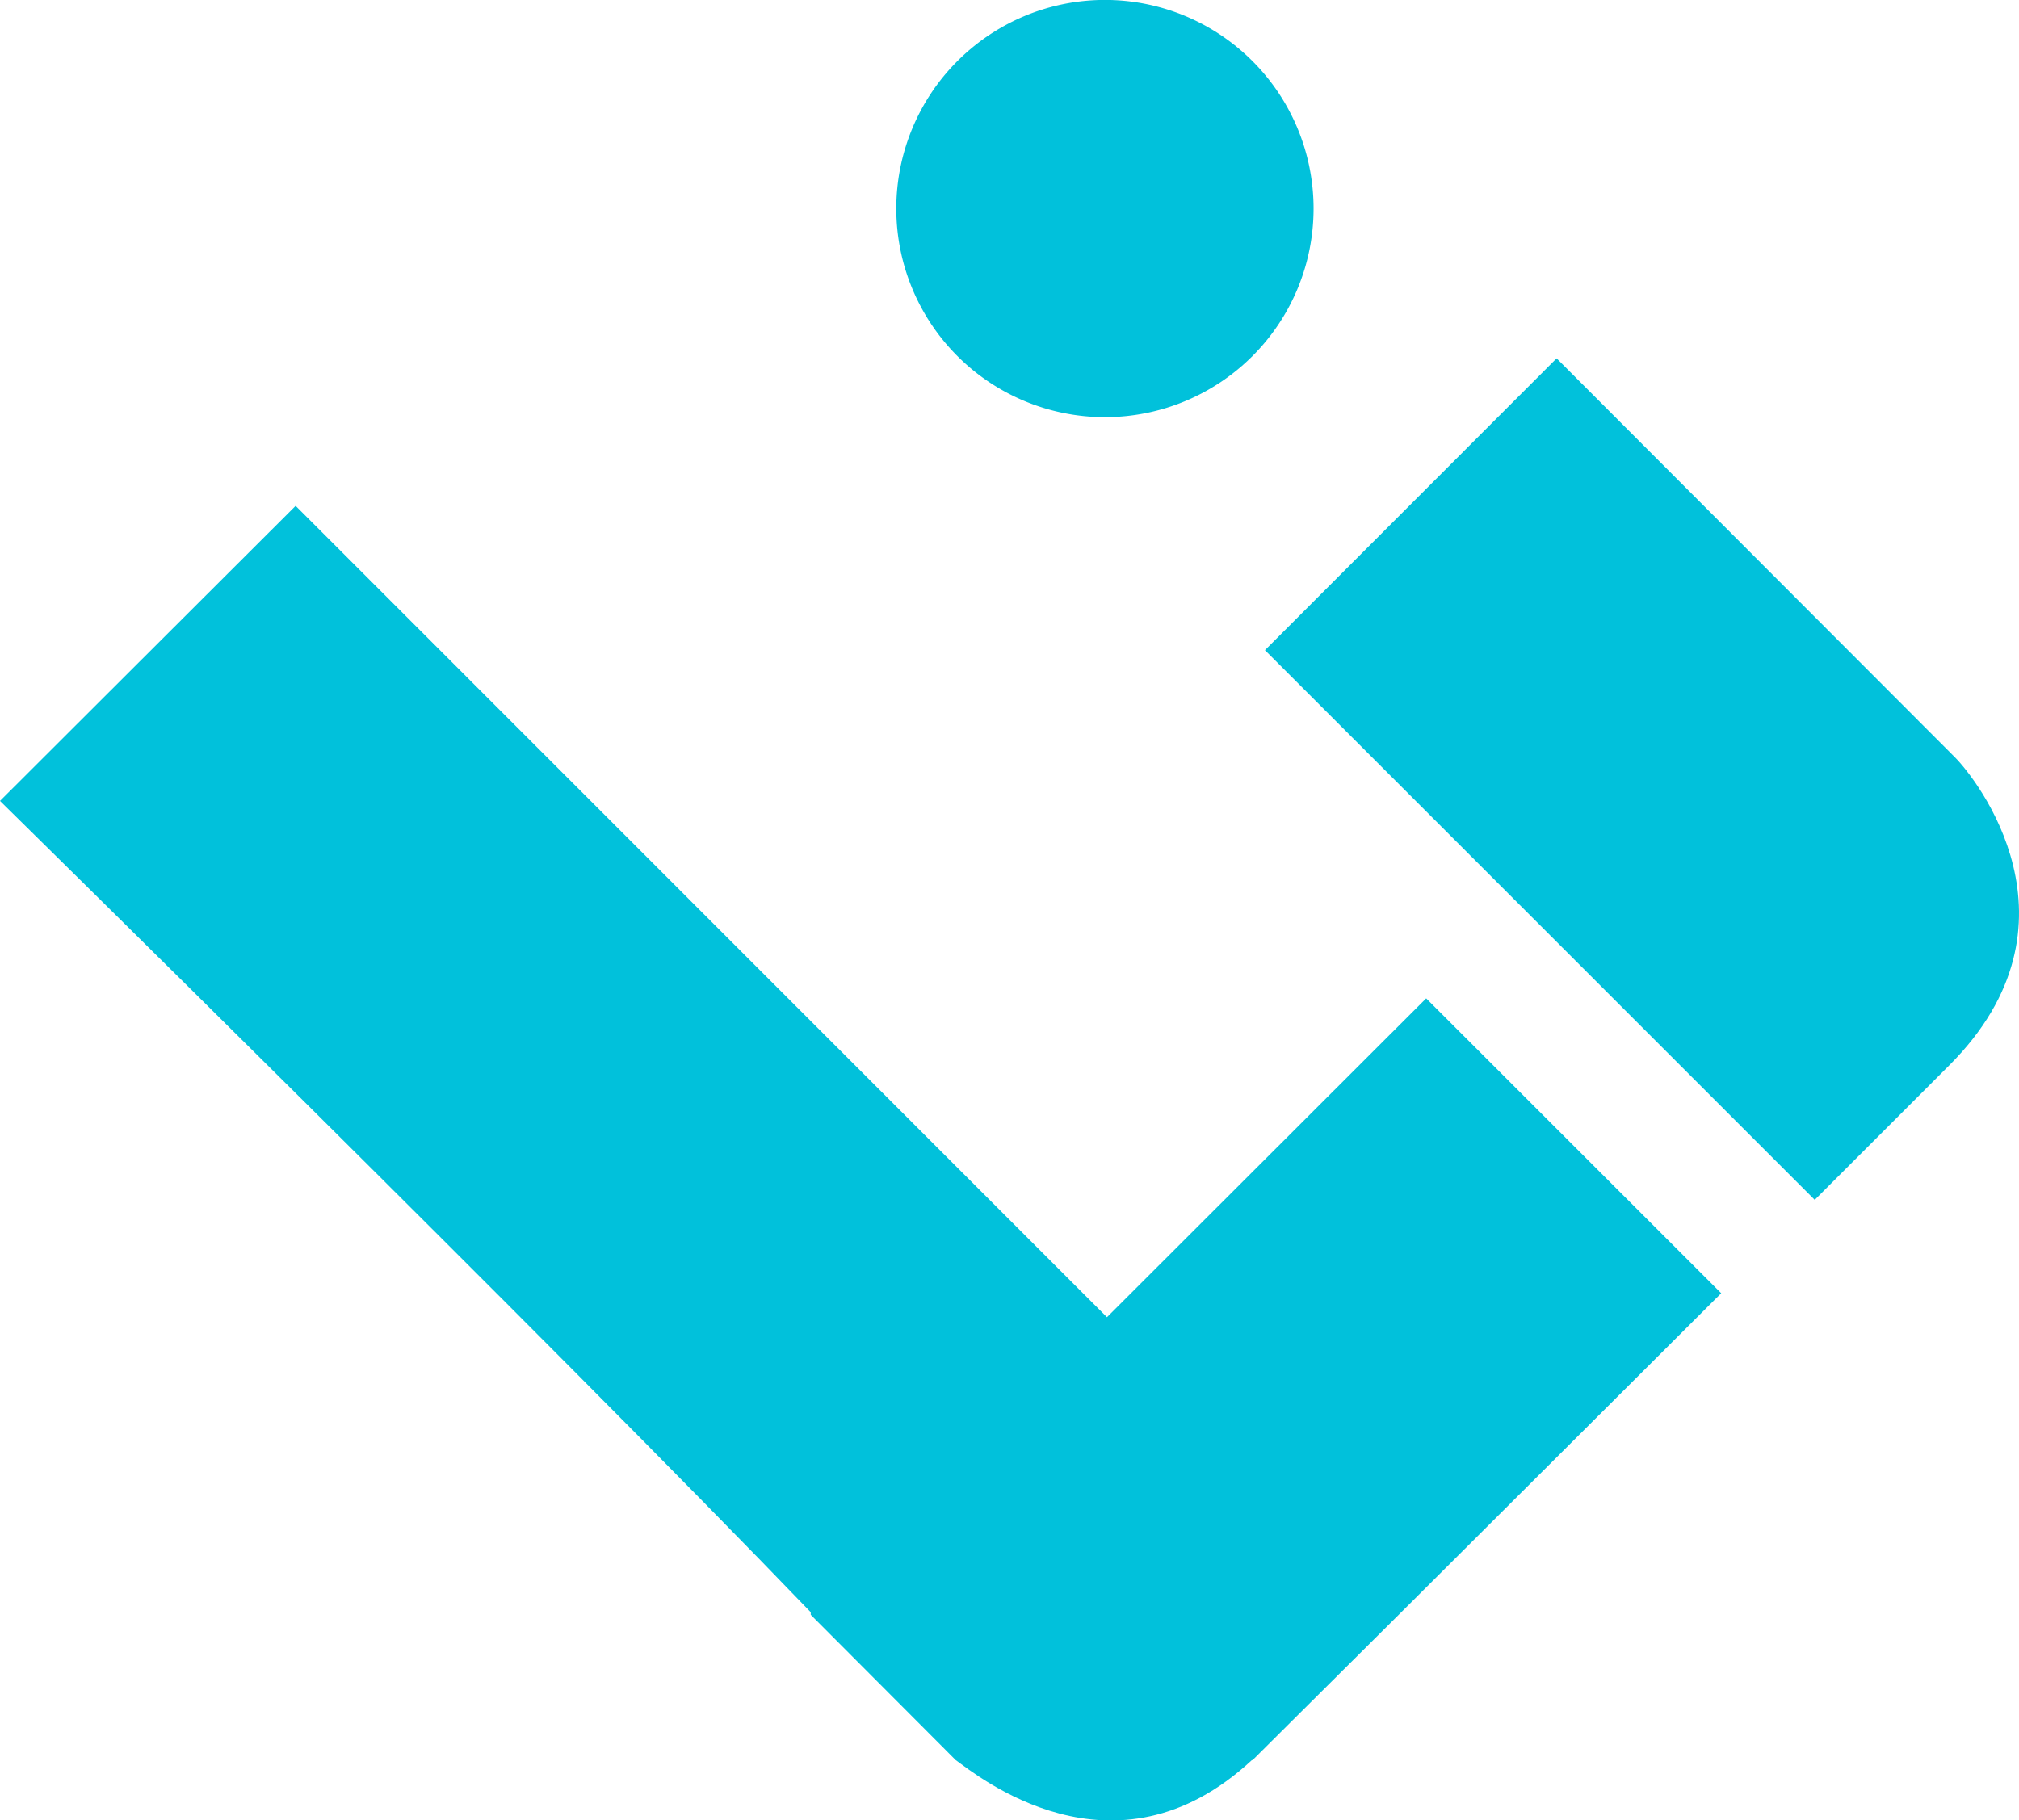
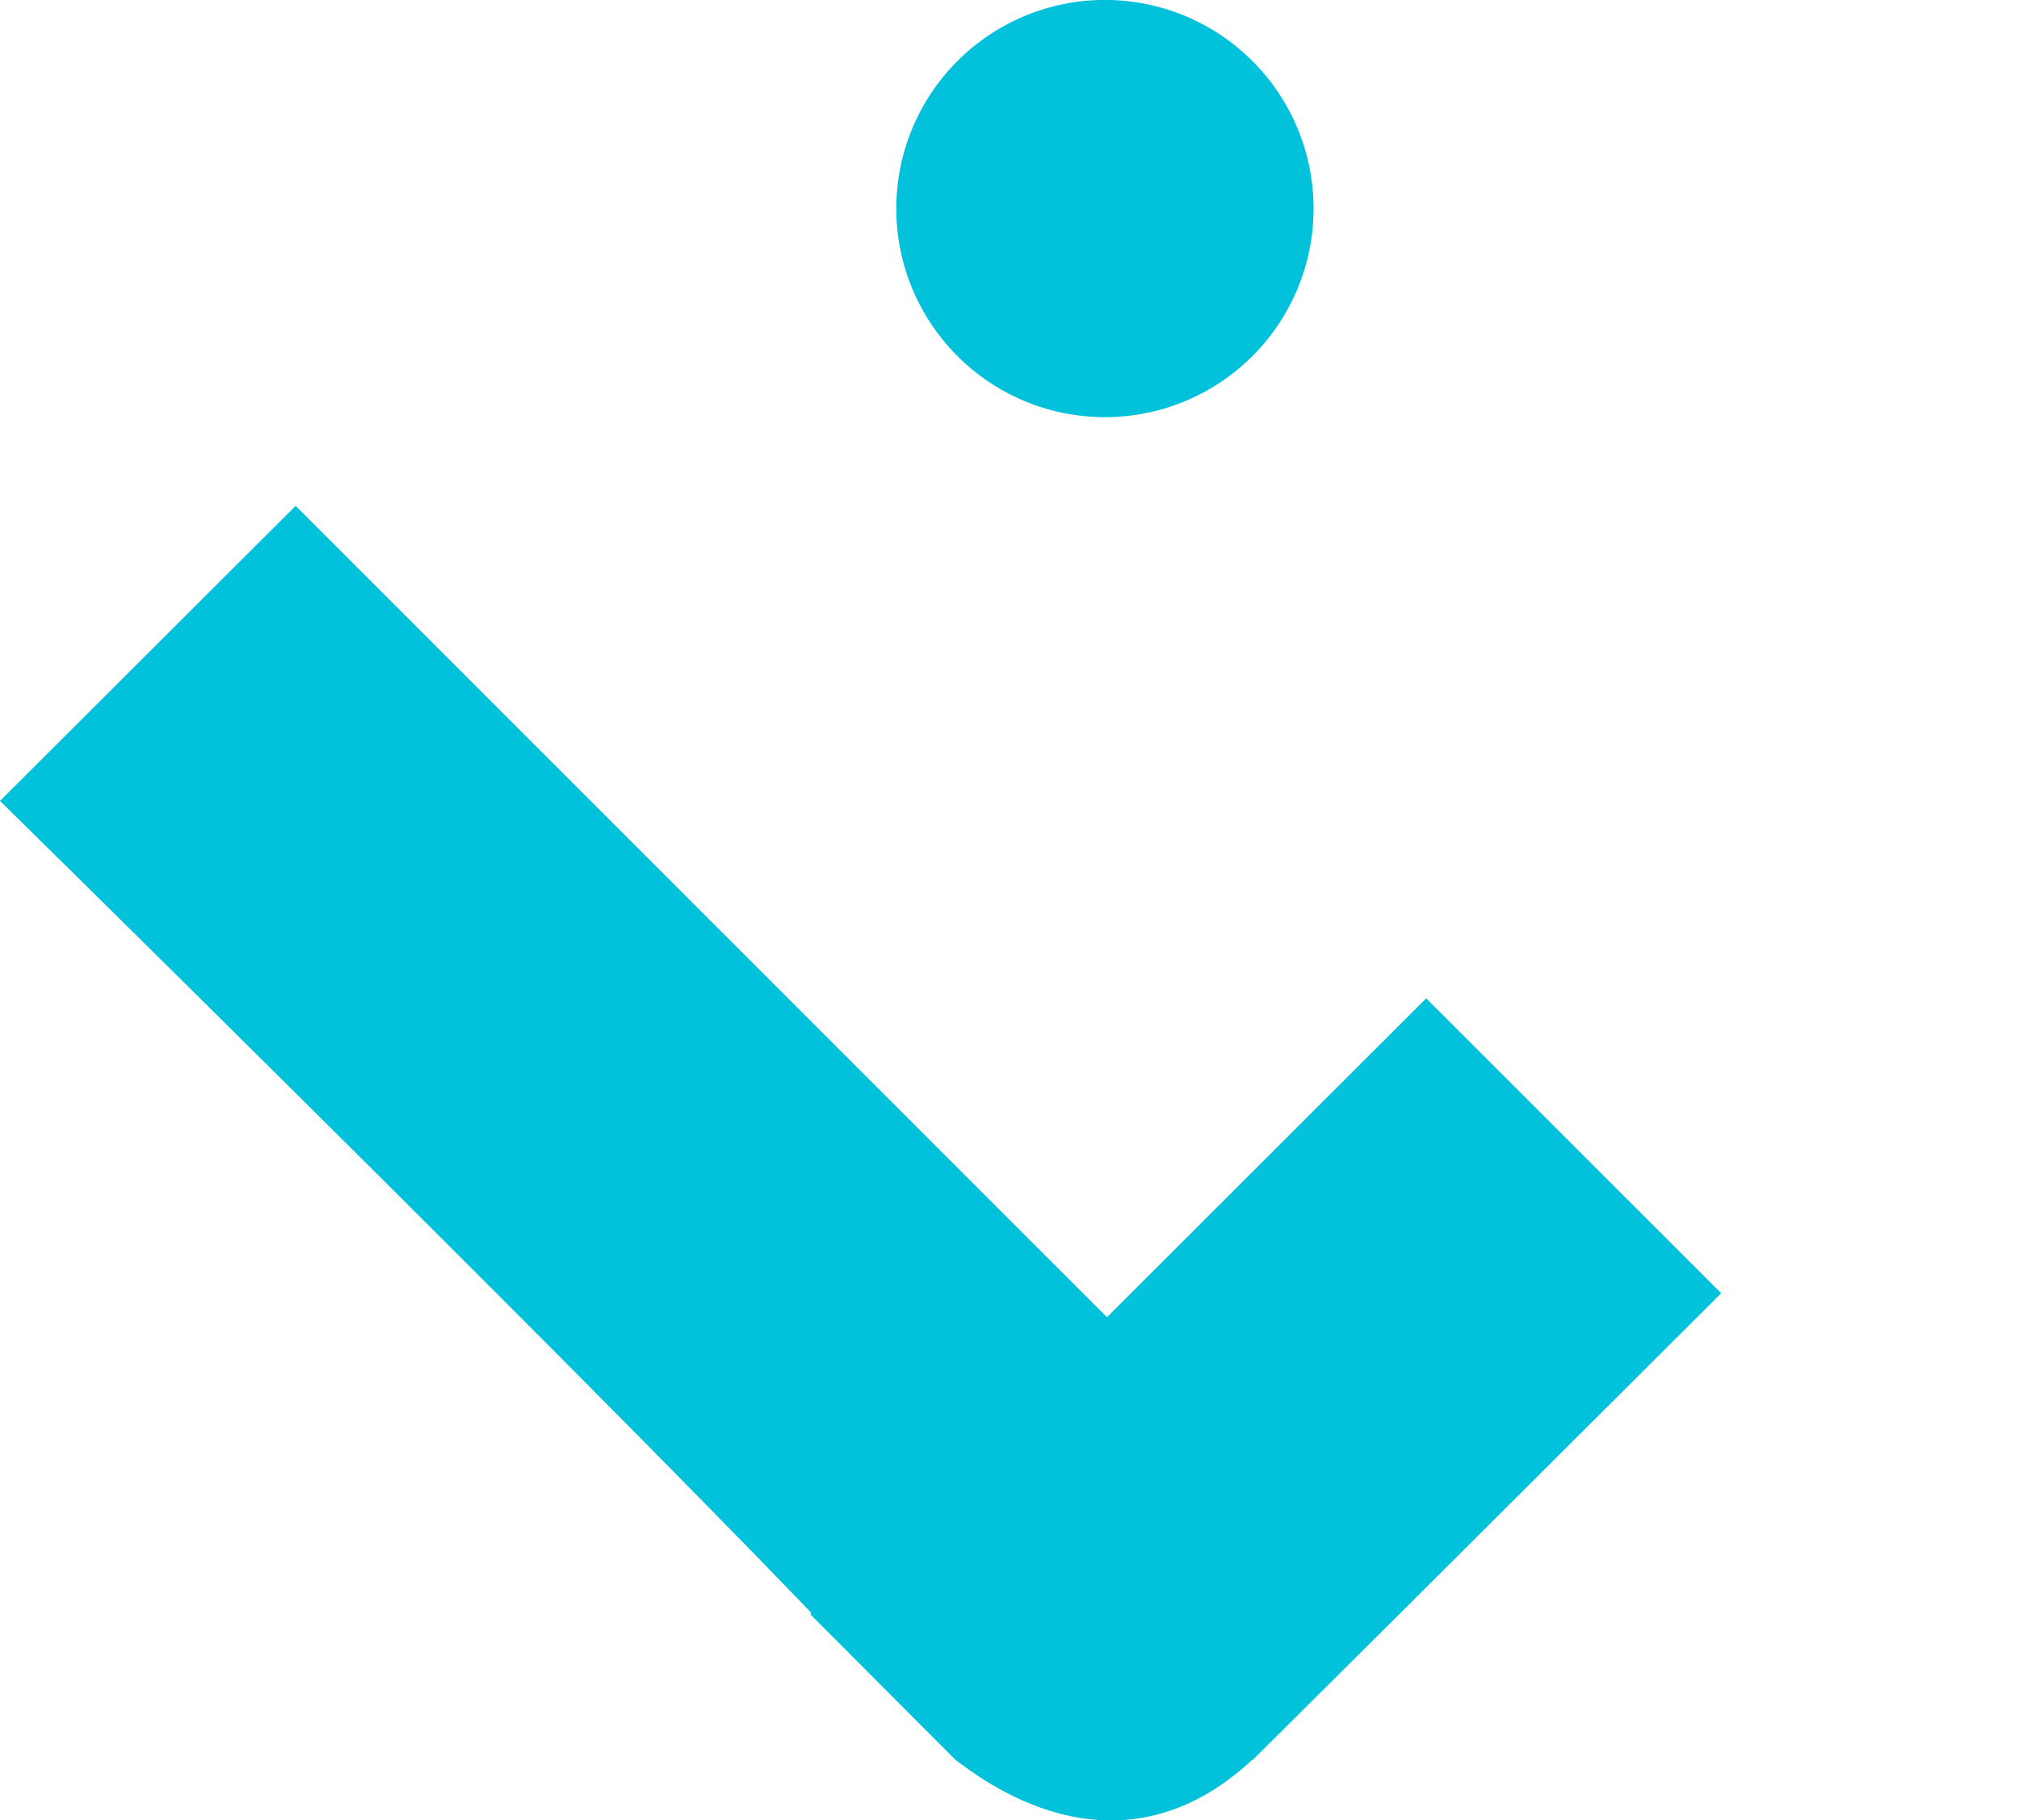
<svg xmlns="http://www.w3.org/2000/svg" id="Layer_1" data-name="Layer 1" viewBox="0 0 204.48 184.4">
  <defs>
    <style>.cls-1{fill:#01c1db;}</style>
  </defs>
  <path class="cls-1" d="M126.85,14.19a21.13,21.13,0,1,1-29.89,0A21.12,21.12,0,0,1,126.85,14.19Z" transform="translate(0 -8)" />
-   <path class="cls-1" d="M198,84.72,157.65,44.3,128.11,73.86l55.68,55.68,13.63-13.63C211.8,101.52,200.11,86.83,198,84.72Z" transform="translate(0 -8)" />
  <path class="cls-1" d="M112.11,141.43,29.94,59.24,0,89.13s56.11,55.14,82.11,82.18v.26l14.68,14.72h0c2.06,1.45,16,13,30,0h.07L142,171.23h0L174.32,139l-29.88-29.87Z" transform="translate(0 -8)" />
</svg>